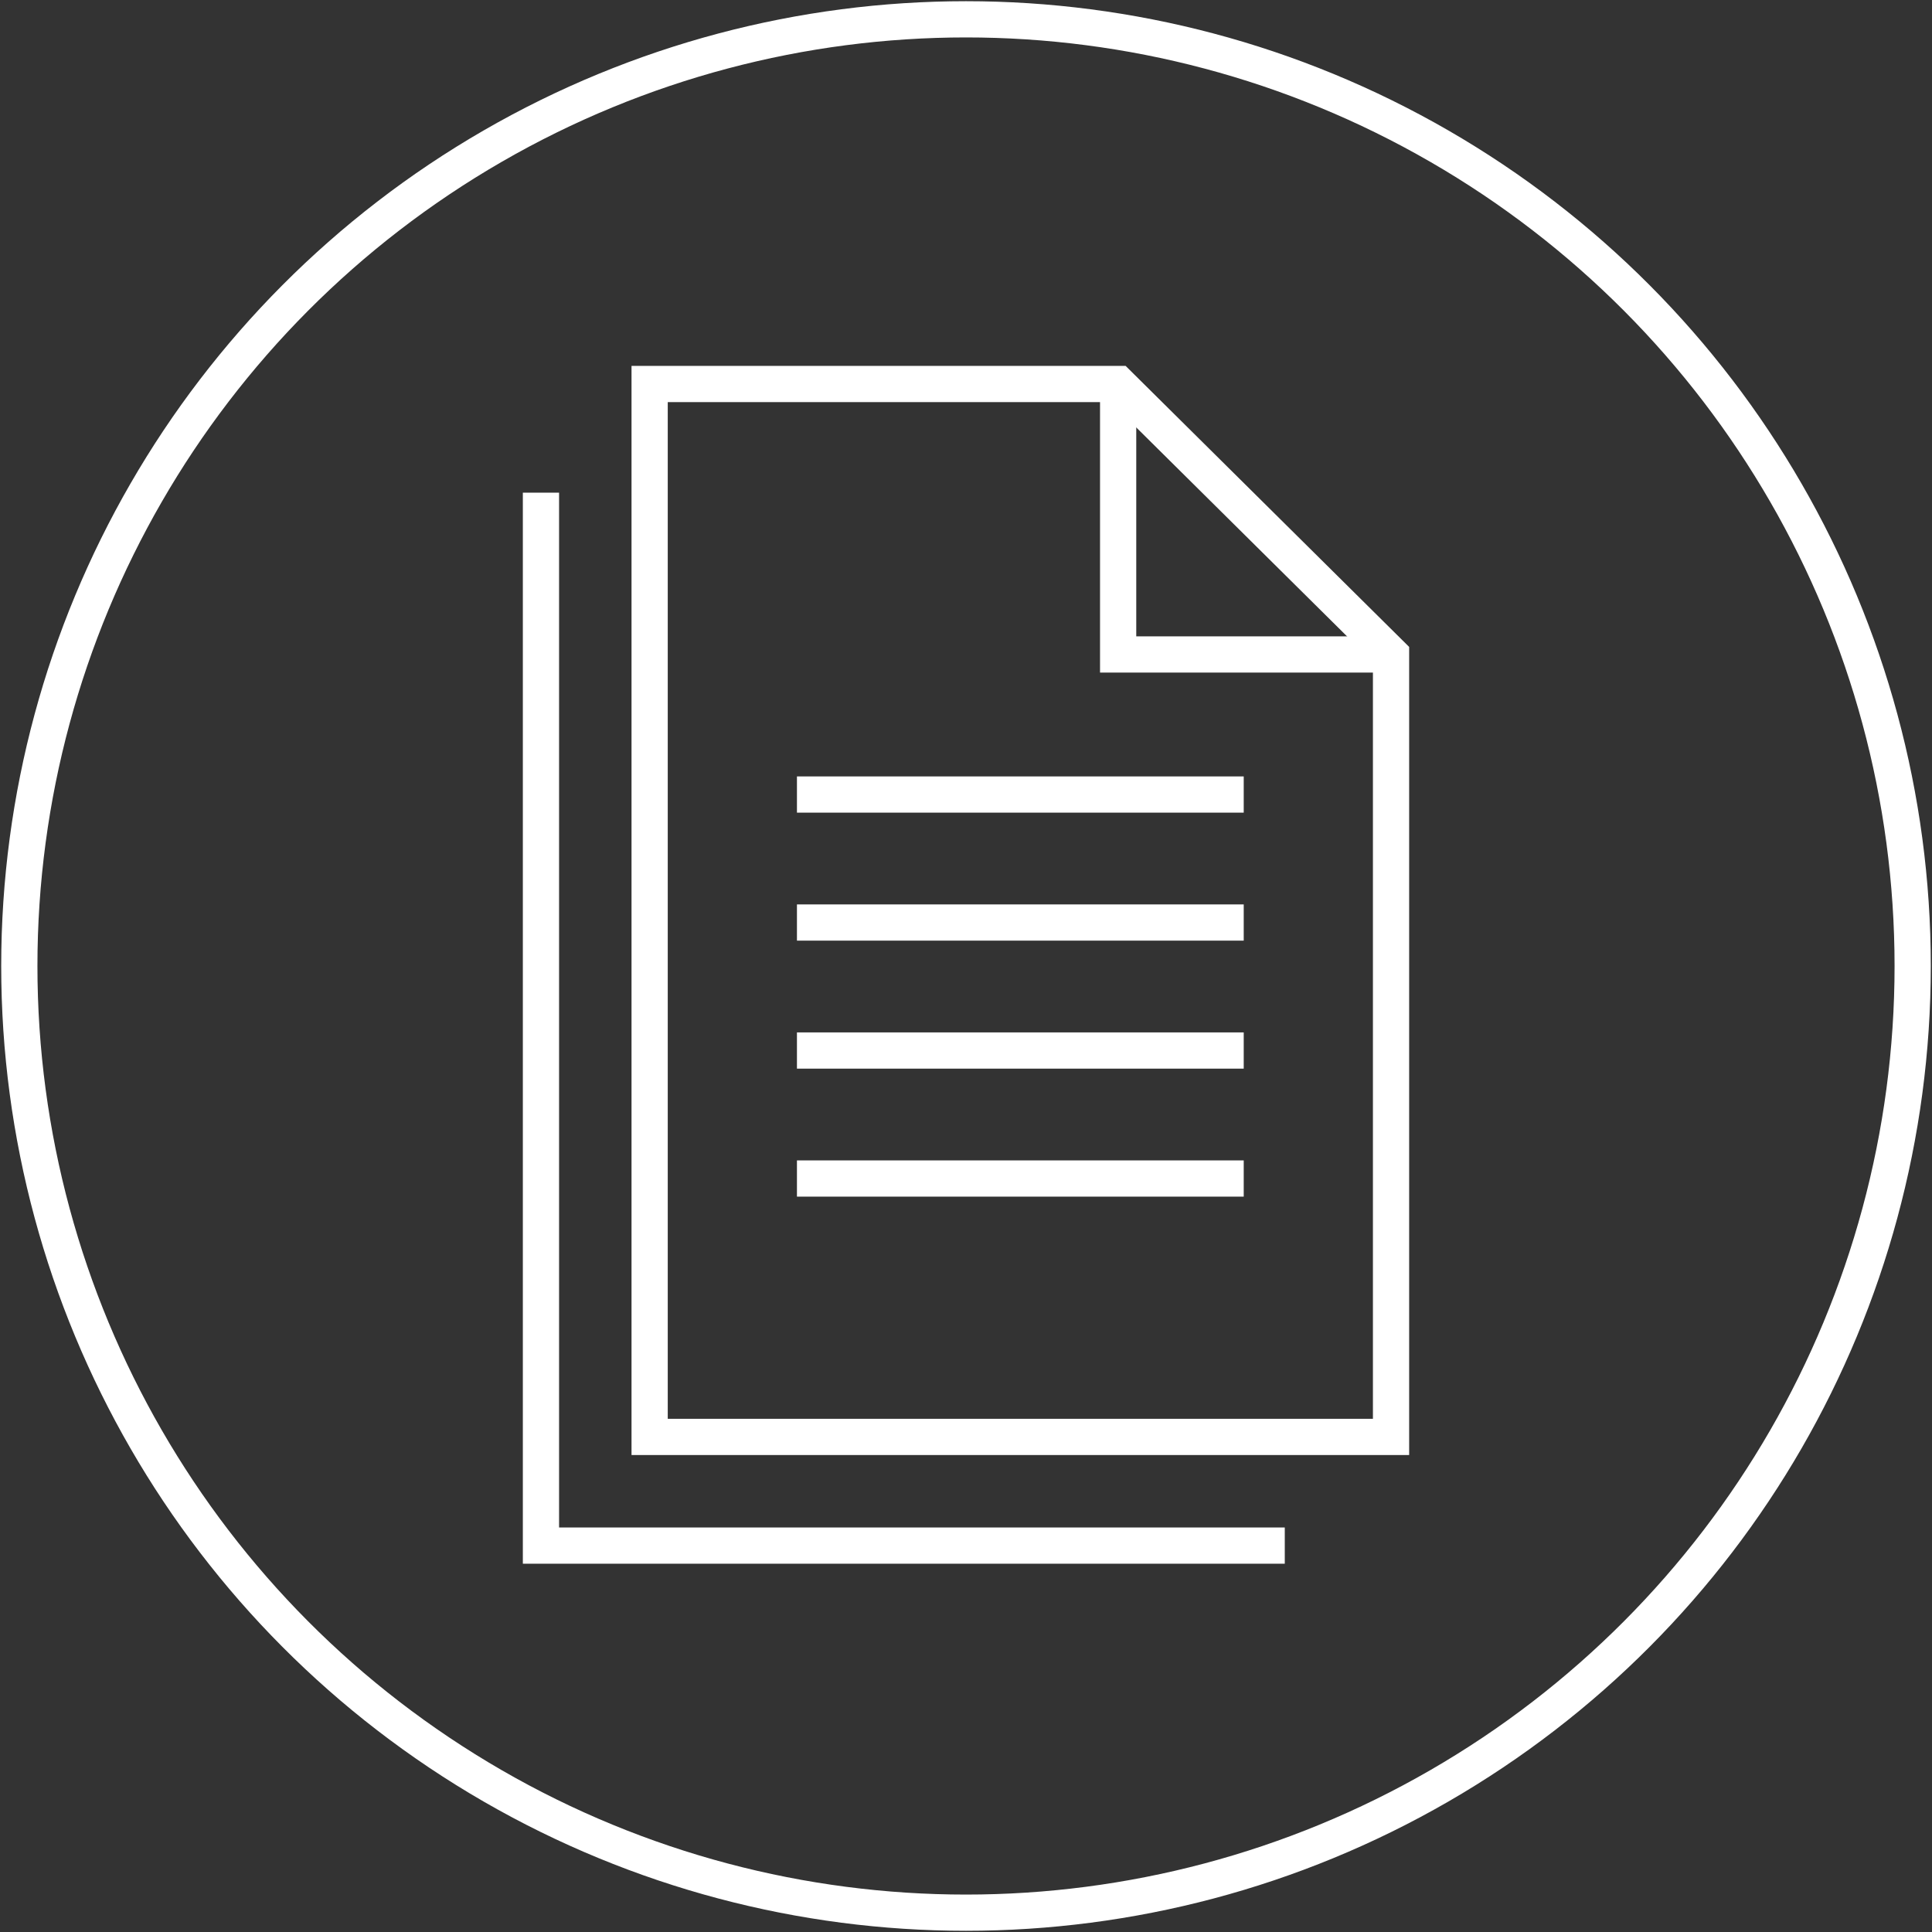
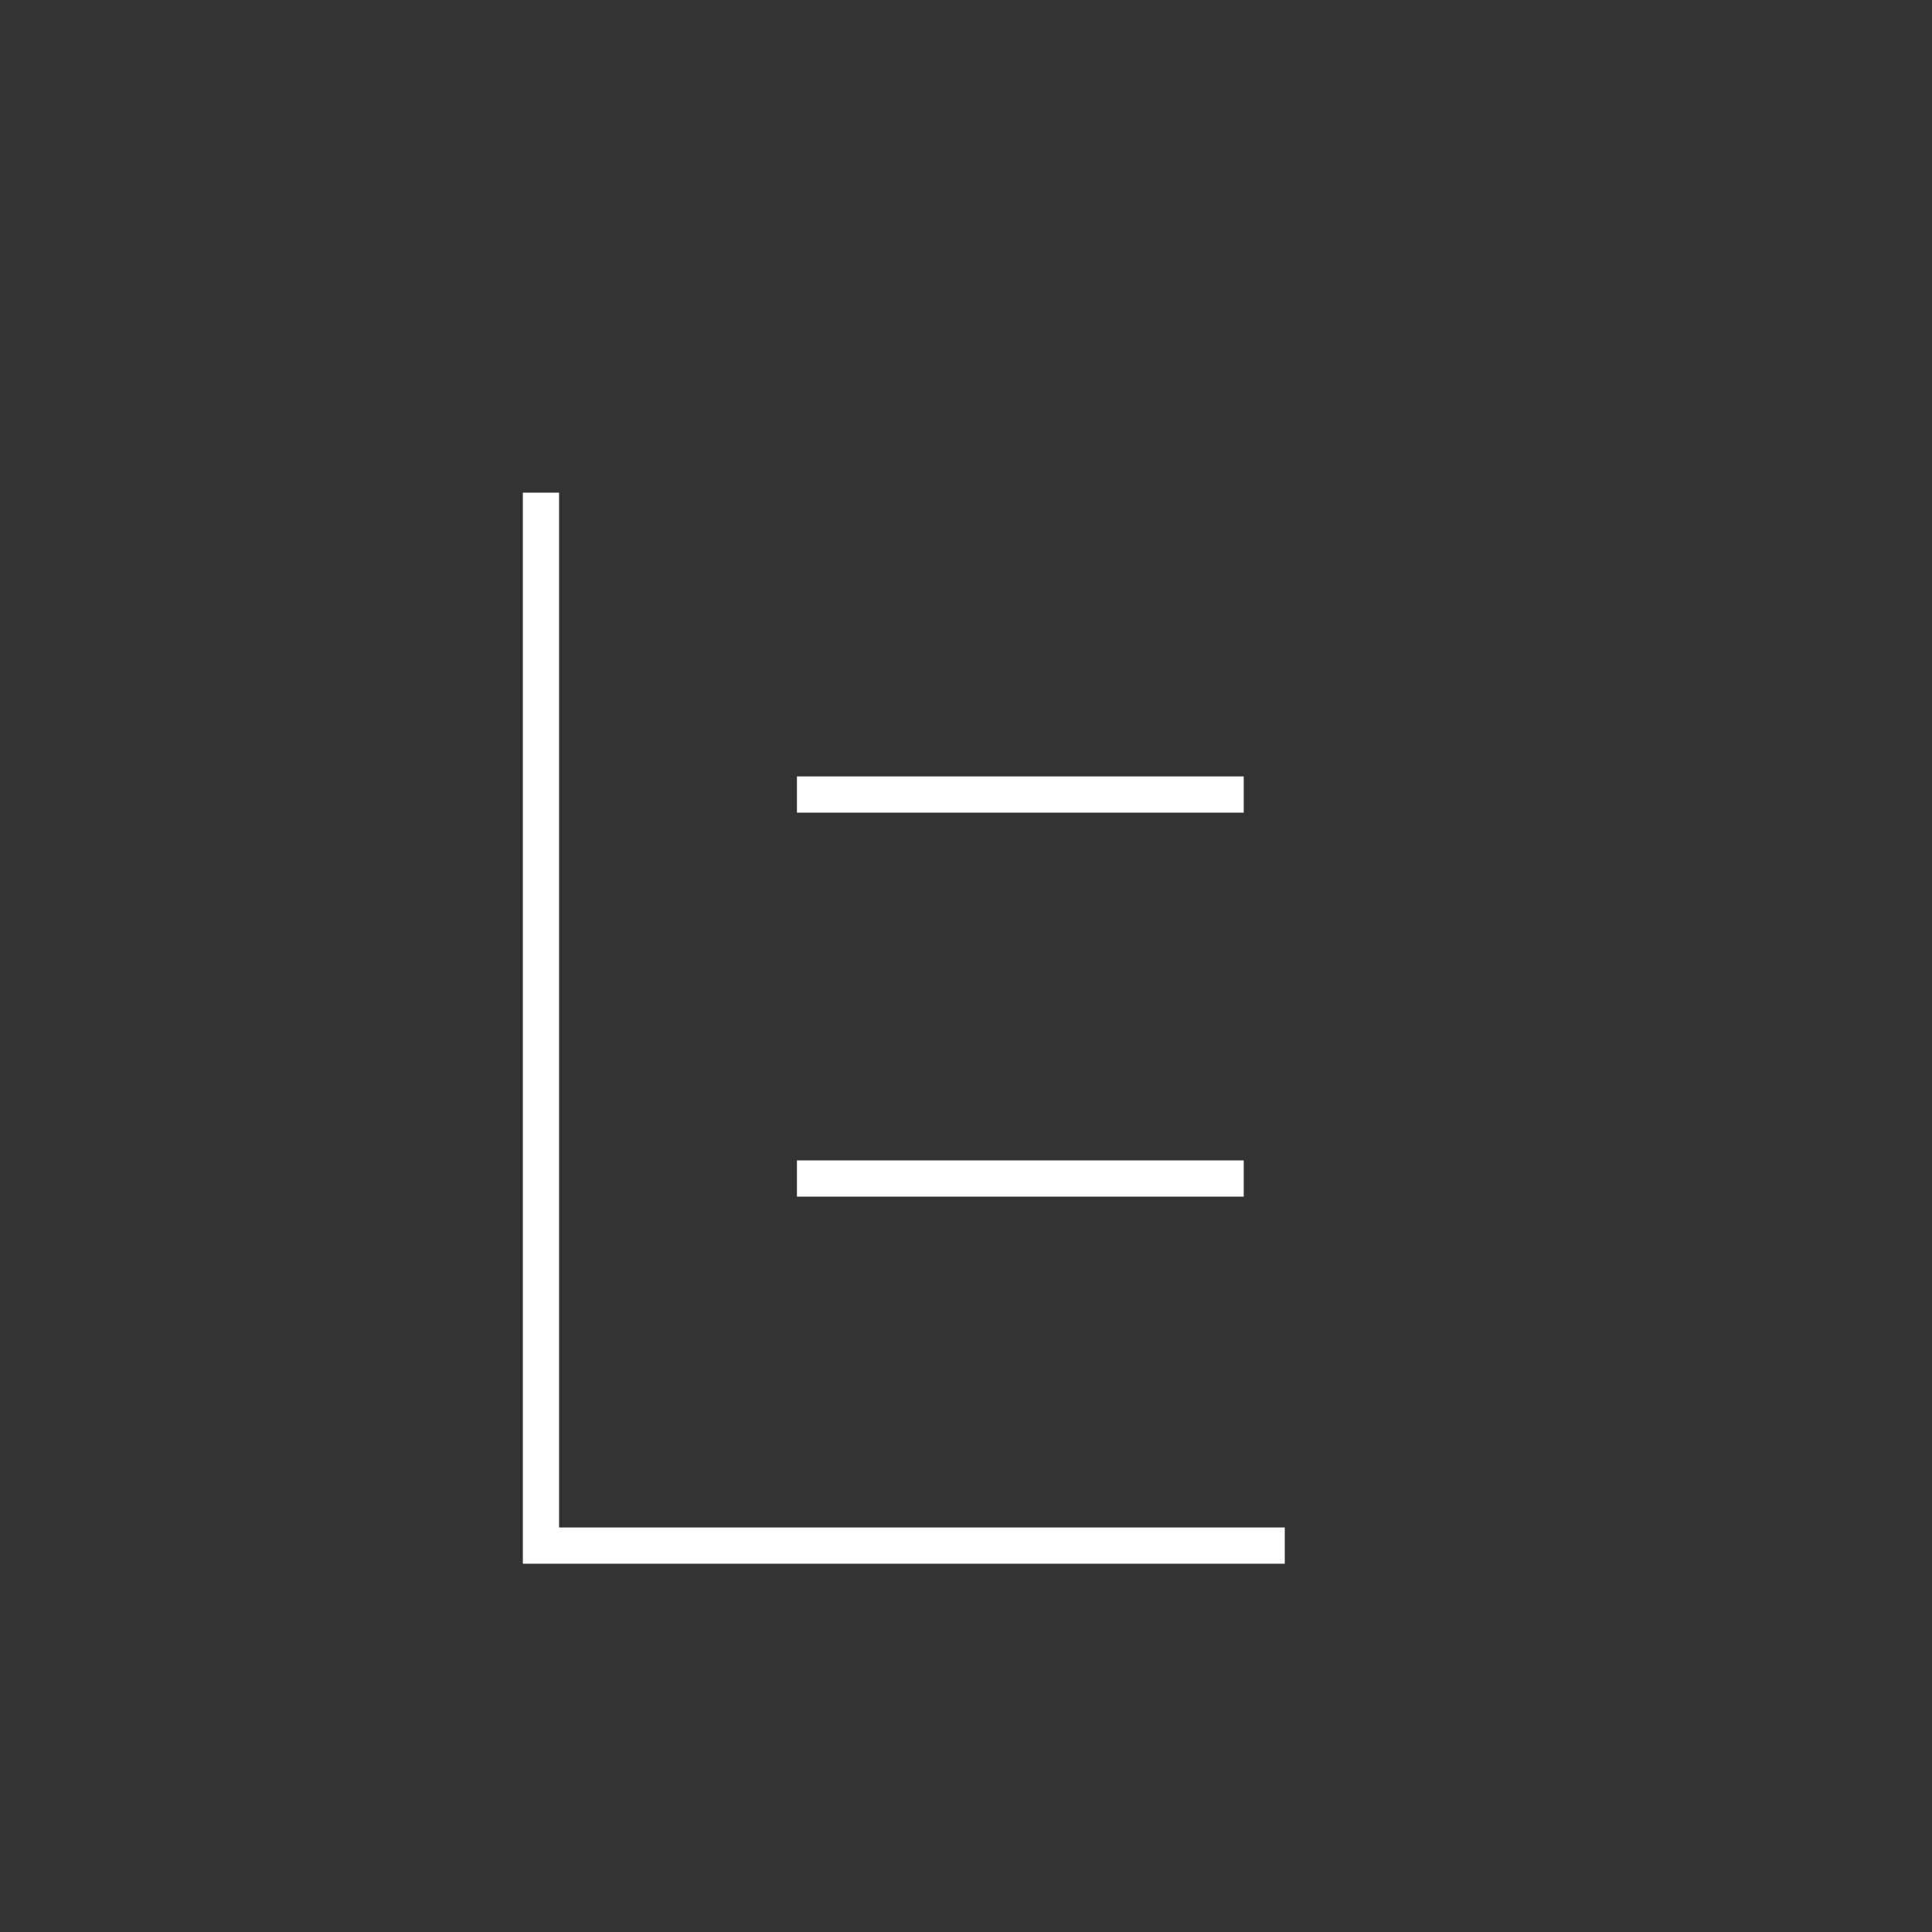
<svg xmlns="http://www.w3.org/2000/svg" version="1.1" id="Layer_1" x="0px" y="0px" viewBox="0 0 80 80" style="enable-background:new 0 0 80 80;" xml:space="preserve">
  <rect x="0" y="0" width="80" height="80" fill="#333333" stroke="none" />
  <style type="text/css">
	.st0{fill:none;stroke:#FFFFFF;stroke-width:1.5;stroke-miterlimit:10;}
</style>
-   <circle class="st0" cx="40" cy="40" r="39.2" />
-   <polyline class="st0" points="57.6,27.1 46.3,27.1 46.3,15.9 " />
-   <polygon class="st0" points="57.6,59.5 57.6,27.1 46.3,15.9 26.9,15.9 26.9,59.5 " />
  <polyline class="st0" points="22.4,20.4 22.4,64 53.2,64 " />
  <line class="st0" x1="33" y1="32.9" x2="51.5" y2="32.9" />
-   <line class="st0" x1="33" y1="38.2" x2="51.5" y2="38.2" />
-   <line class="st0" x1="33" y1="43.5" x2="51.5" y2="43.5" />
  <line class="st0" x1="33" y1="48.8" x2="51.5" y2="48.8" />
</svg>